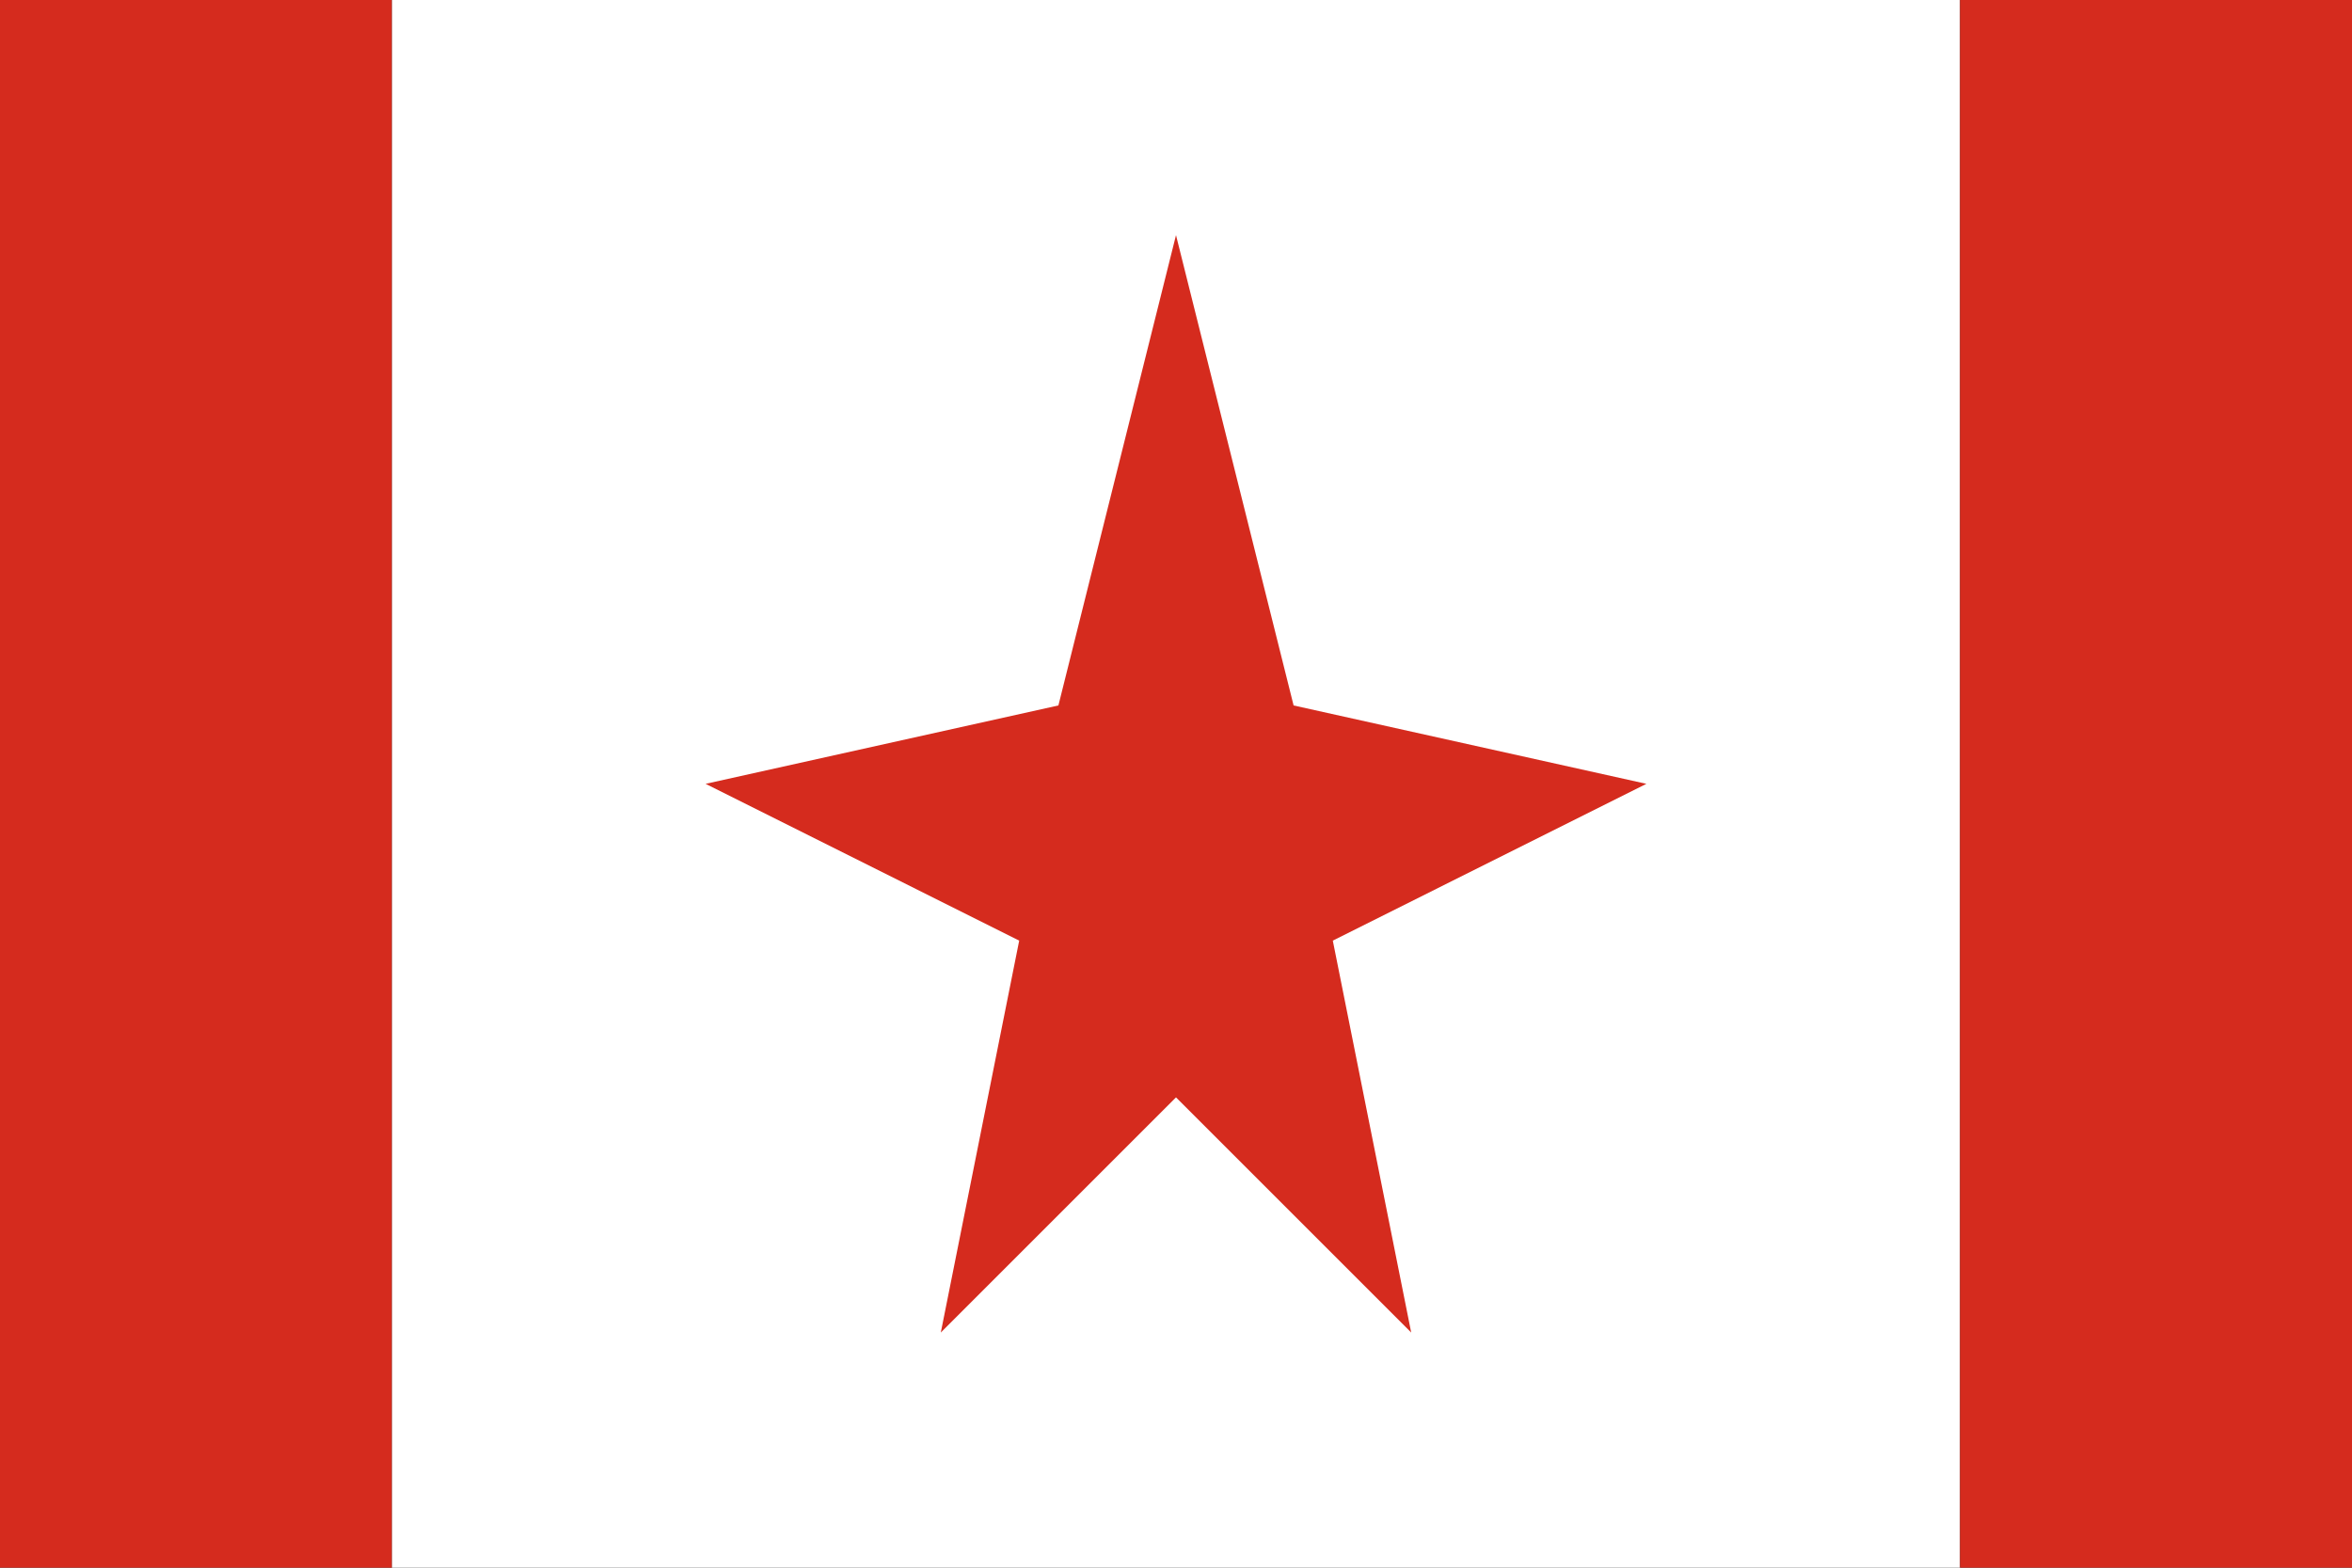
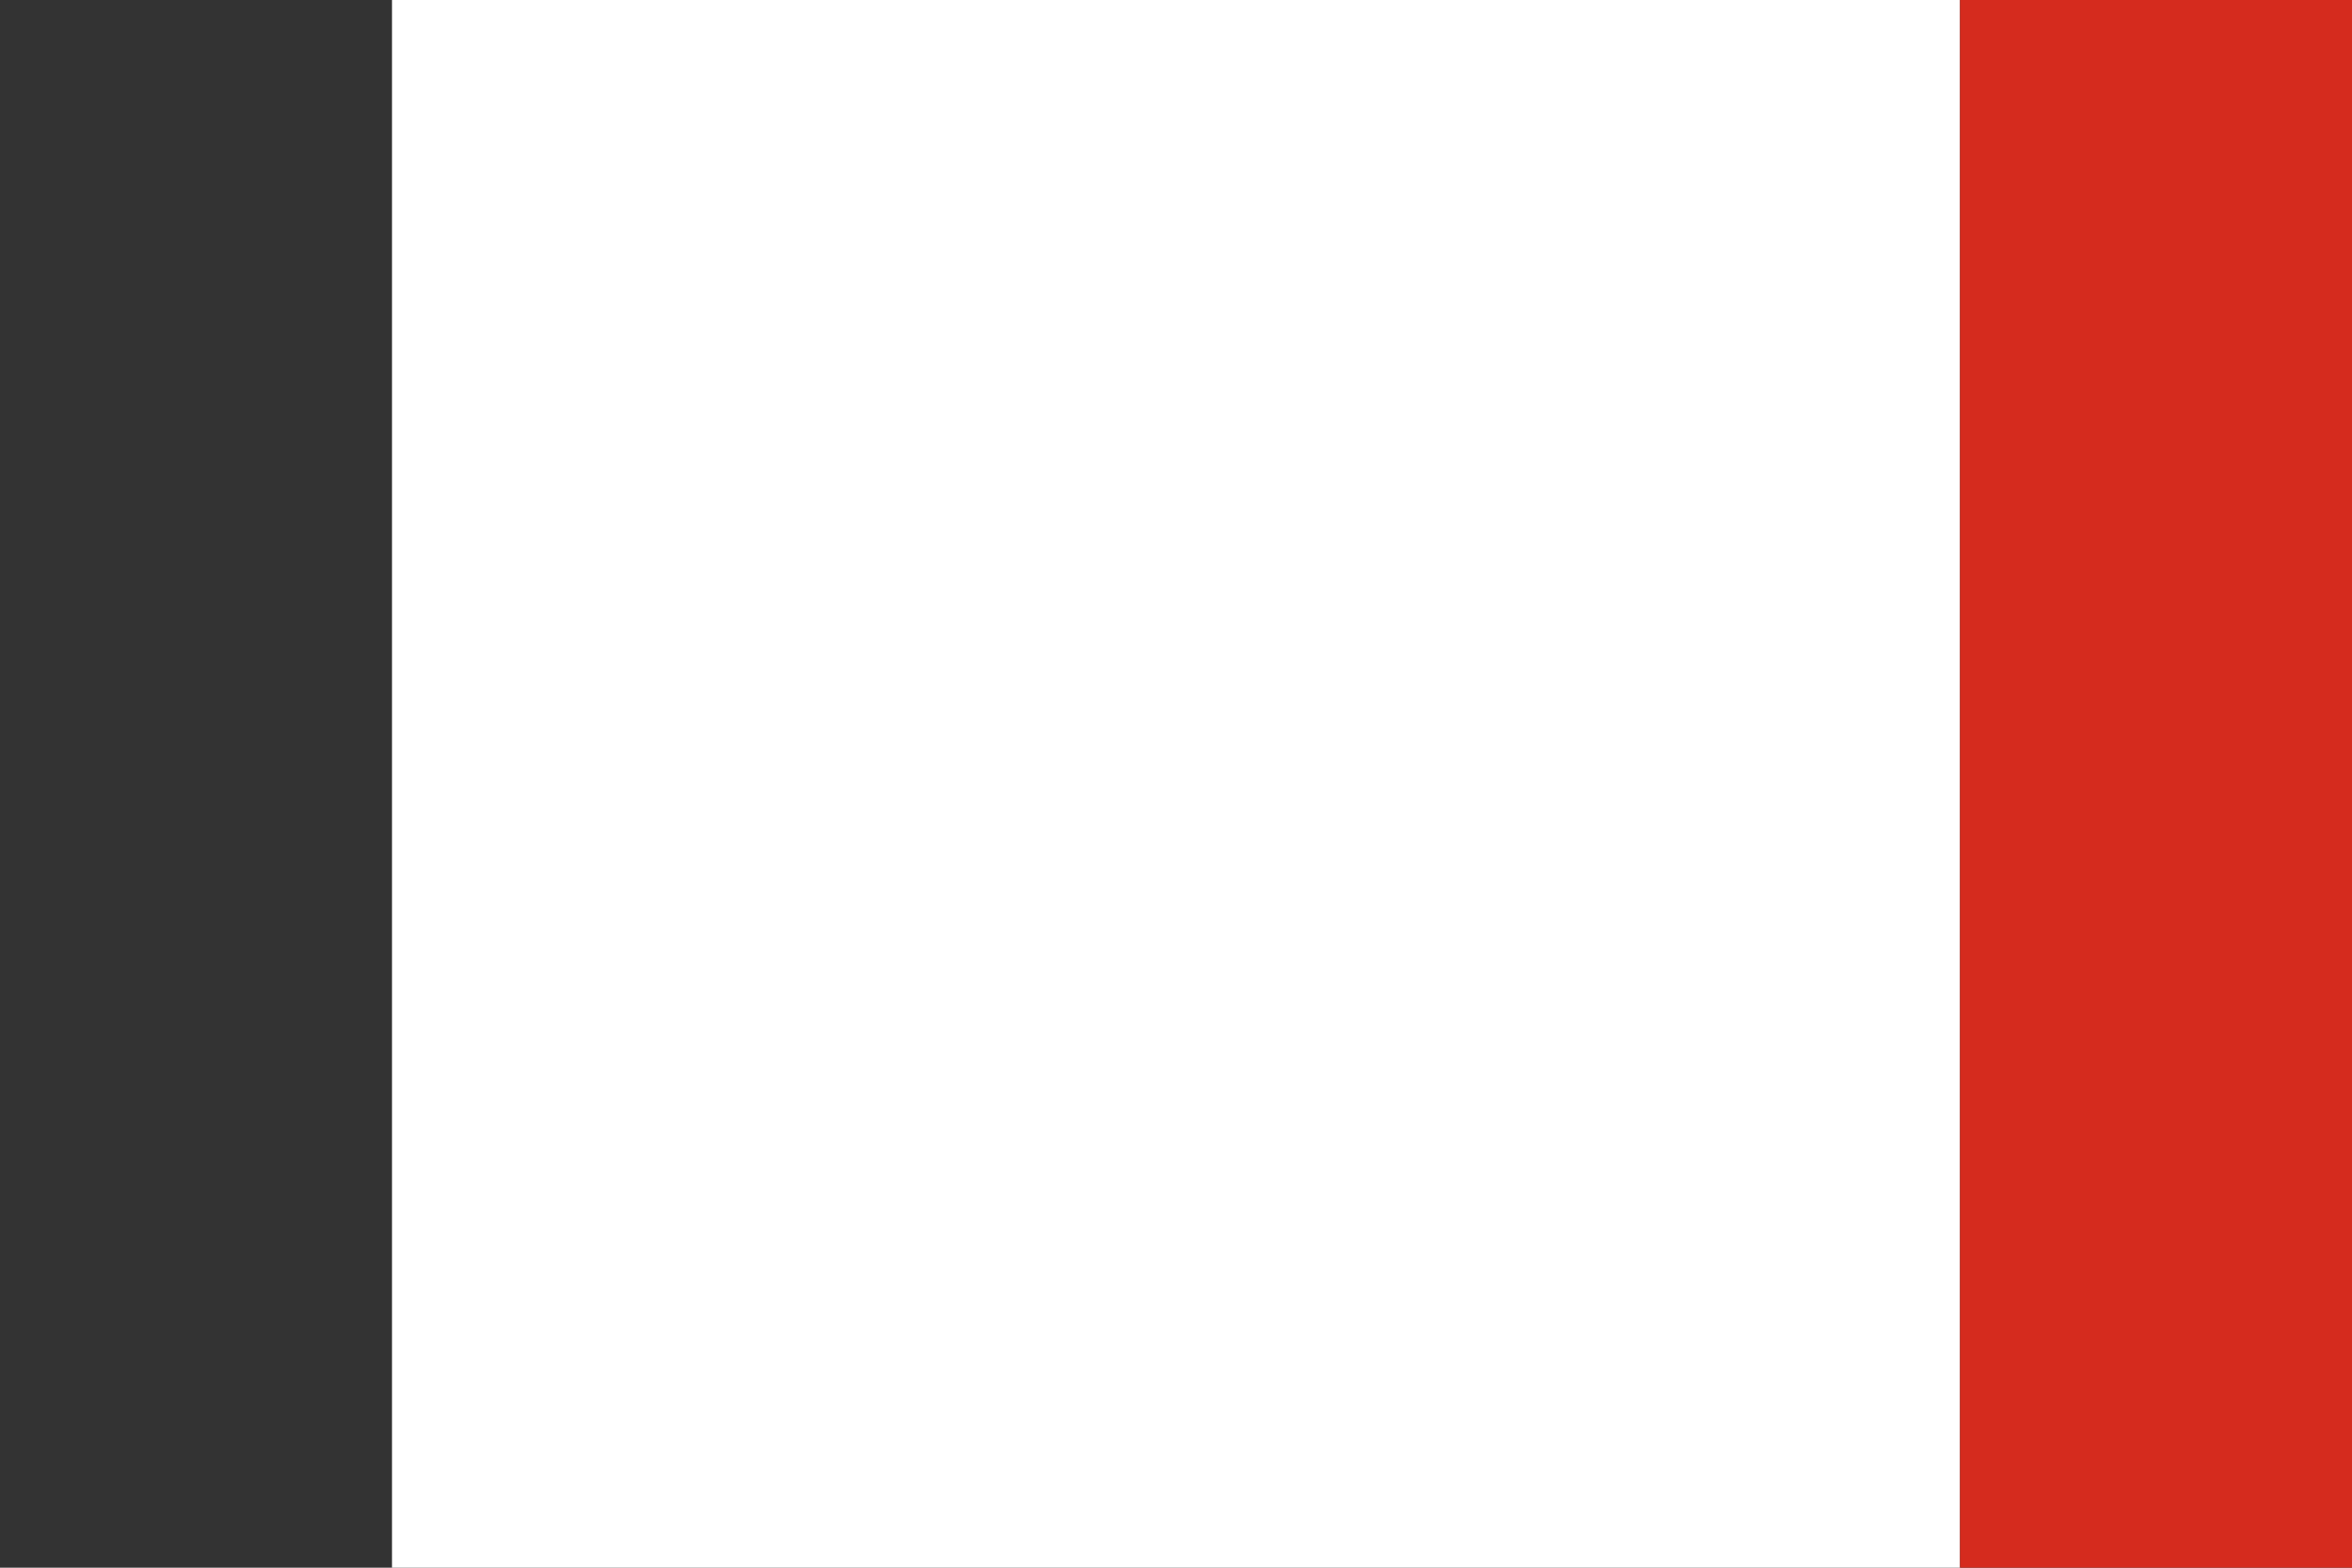
<svg xmlns="http://www.w3.org/2000/svg" viewBox="0 0 3 2">
  <rect x="0" y="0" width="3" height="2" fill="#333333" stroke="none" />
-   <rect width="0.5" height="2" x="0" y="0" fill="#D52B1E" />
  <rect width="2" height="2" x="0.5" y="0" fill="#FFFFFF" />
  <rect width="0.5" height="2" x="2.5" y="0" fill="#D52B1E" />
-   <polygon points="1.5,0.3 1.65,0.9 2.1,1 1.7,1.2 1.8,1.7 1.5,1.4 1.2,1.7 1.3,1.2 0.9,1 1.35,0.9" fill="#D52B1E" />
</svg>